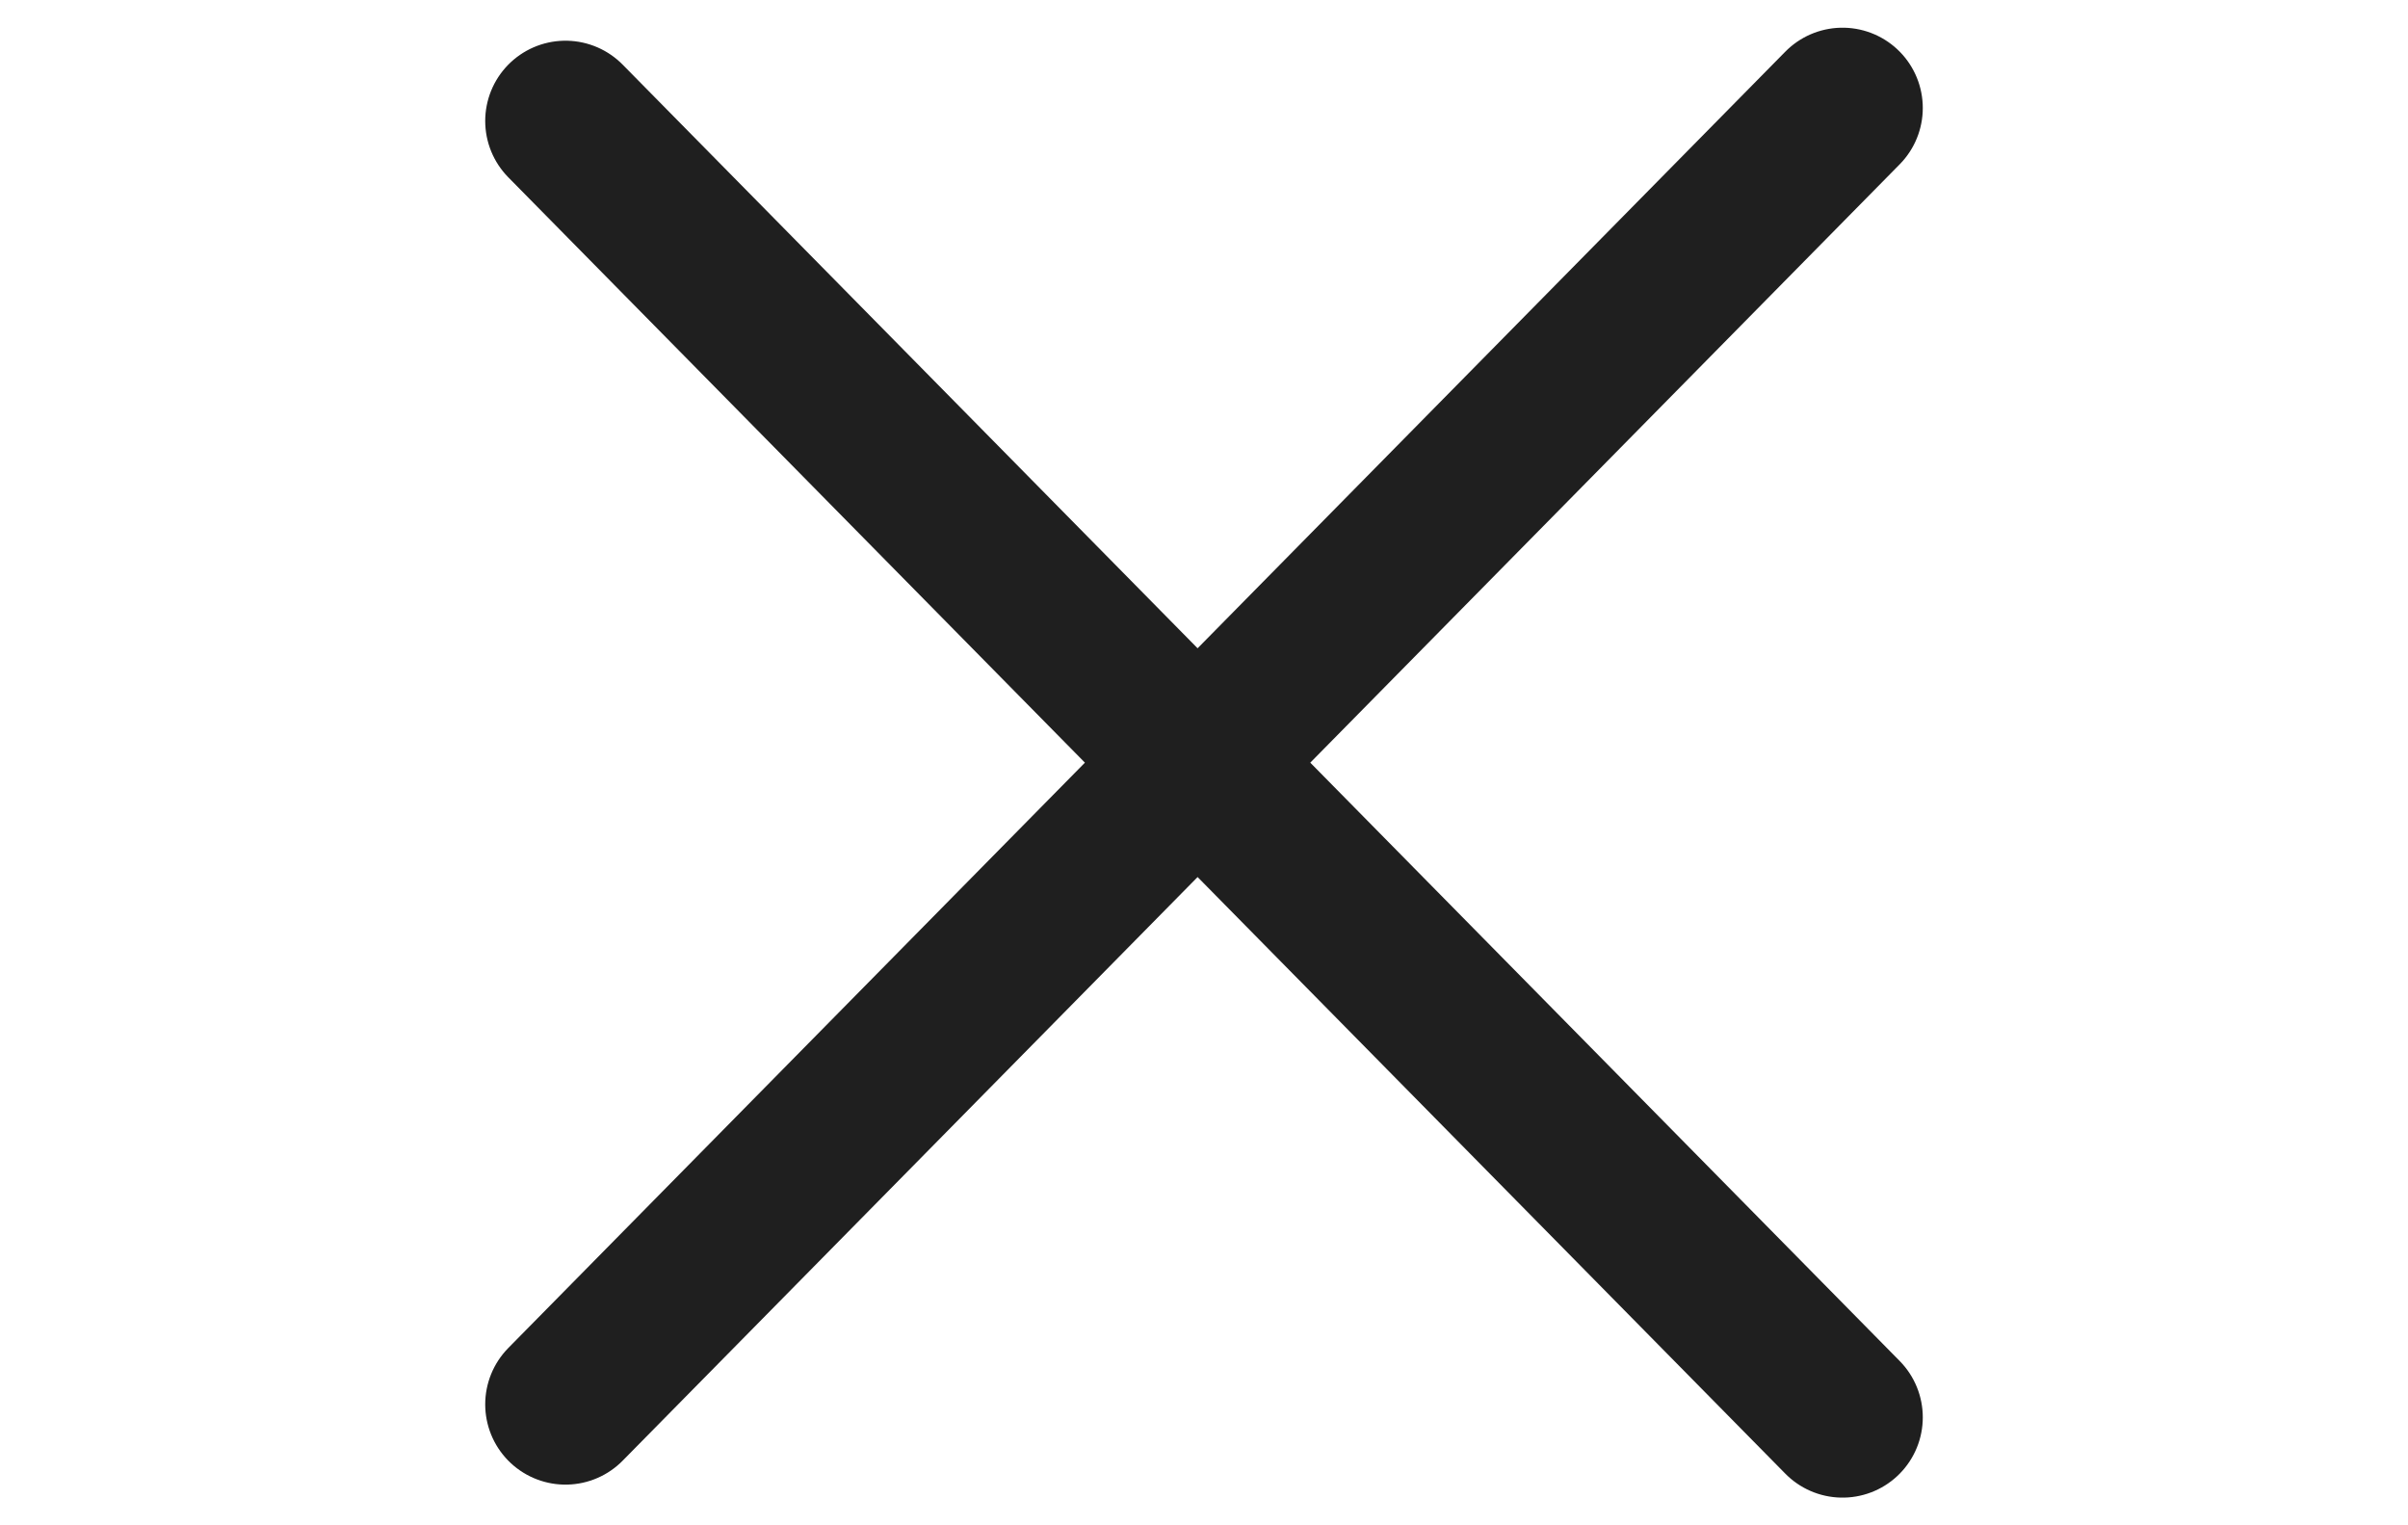
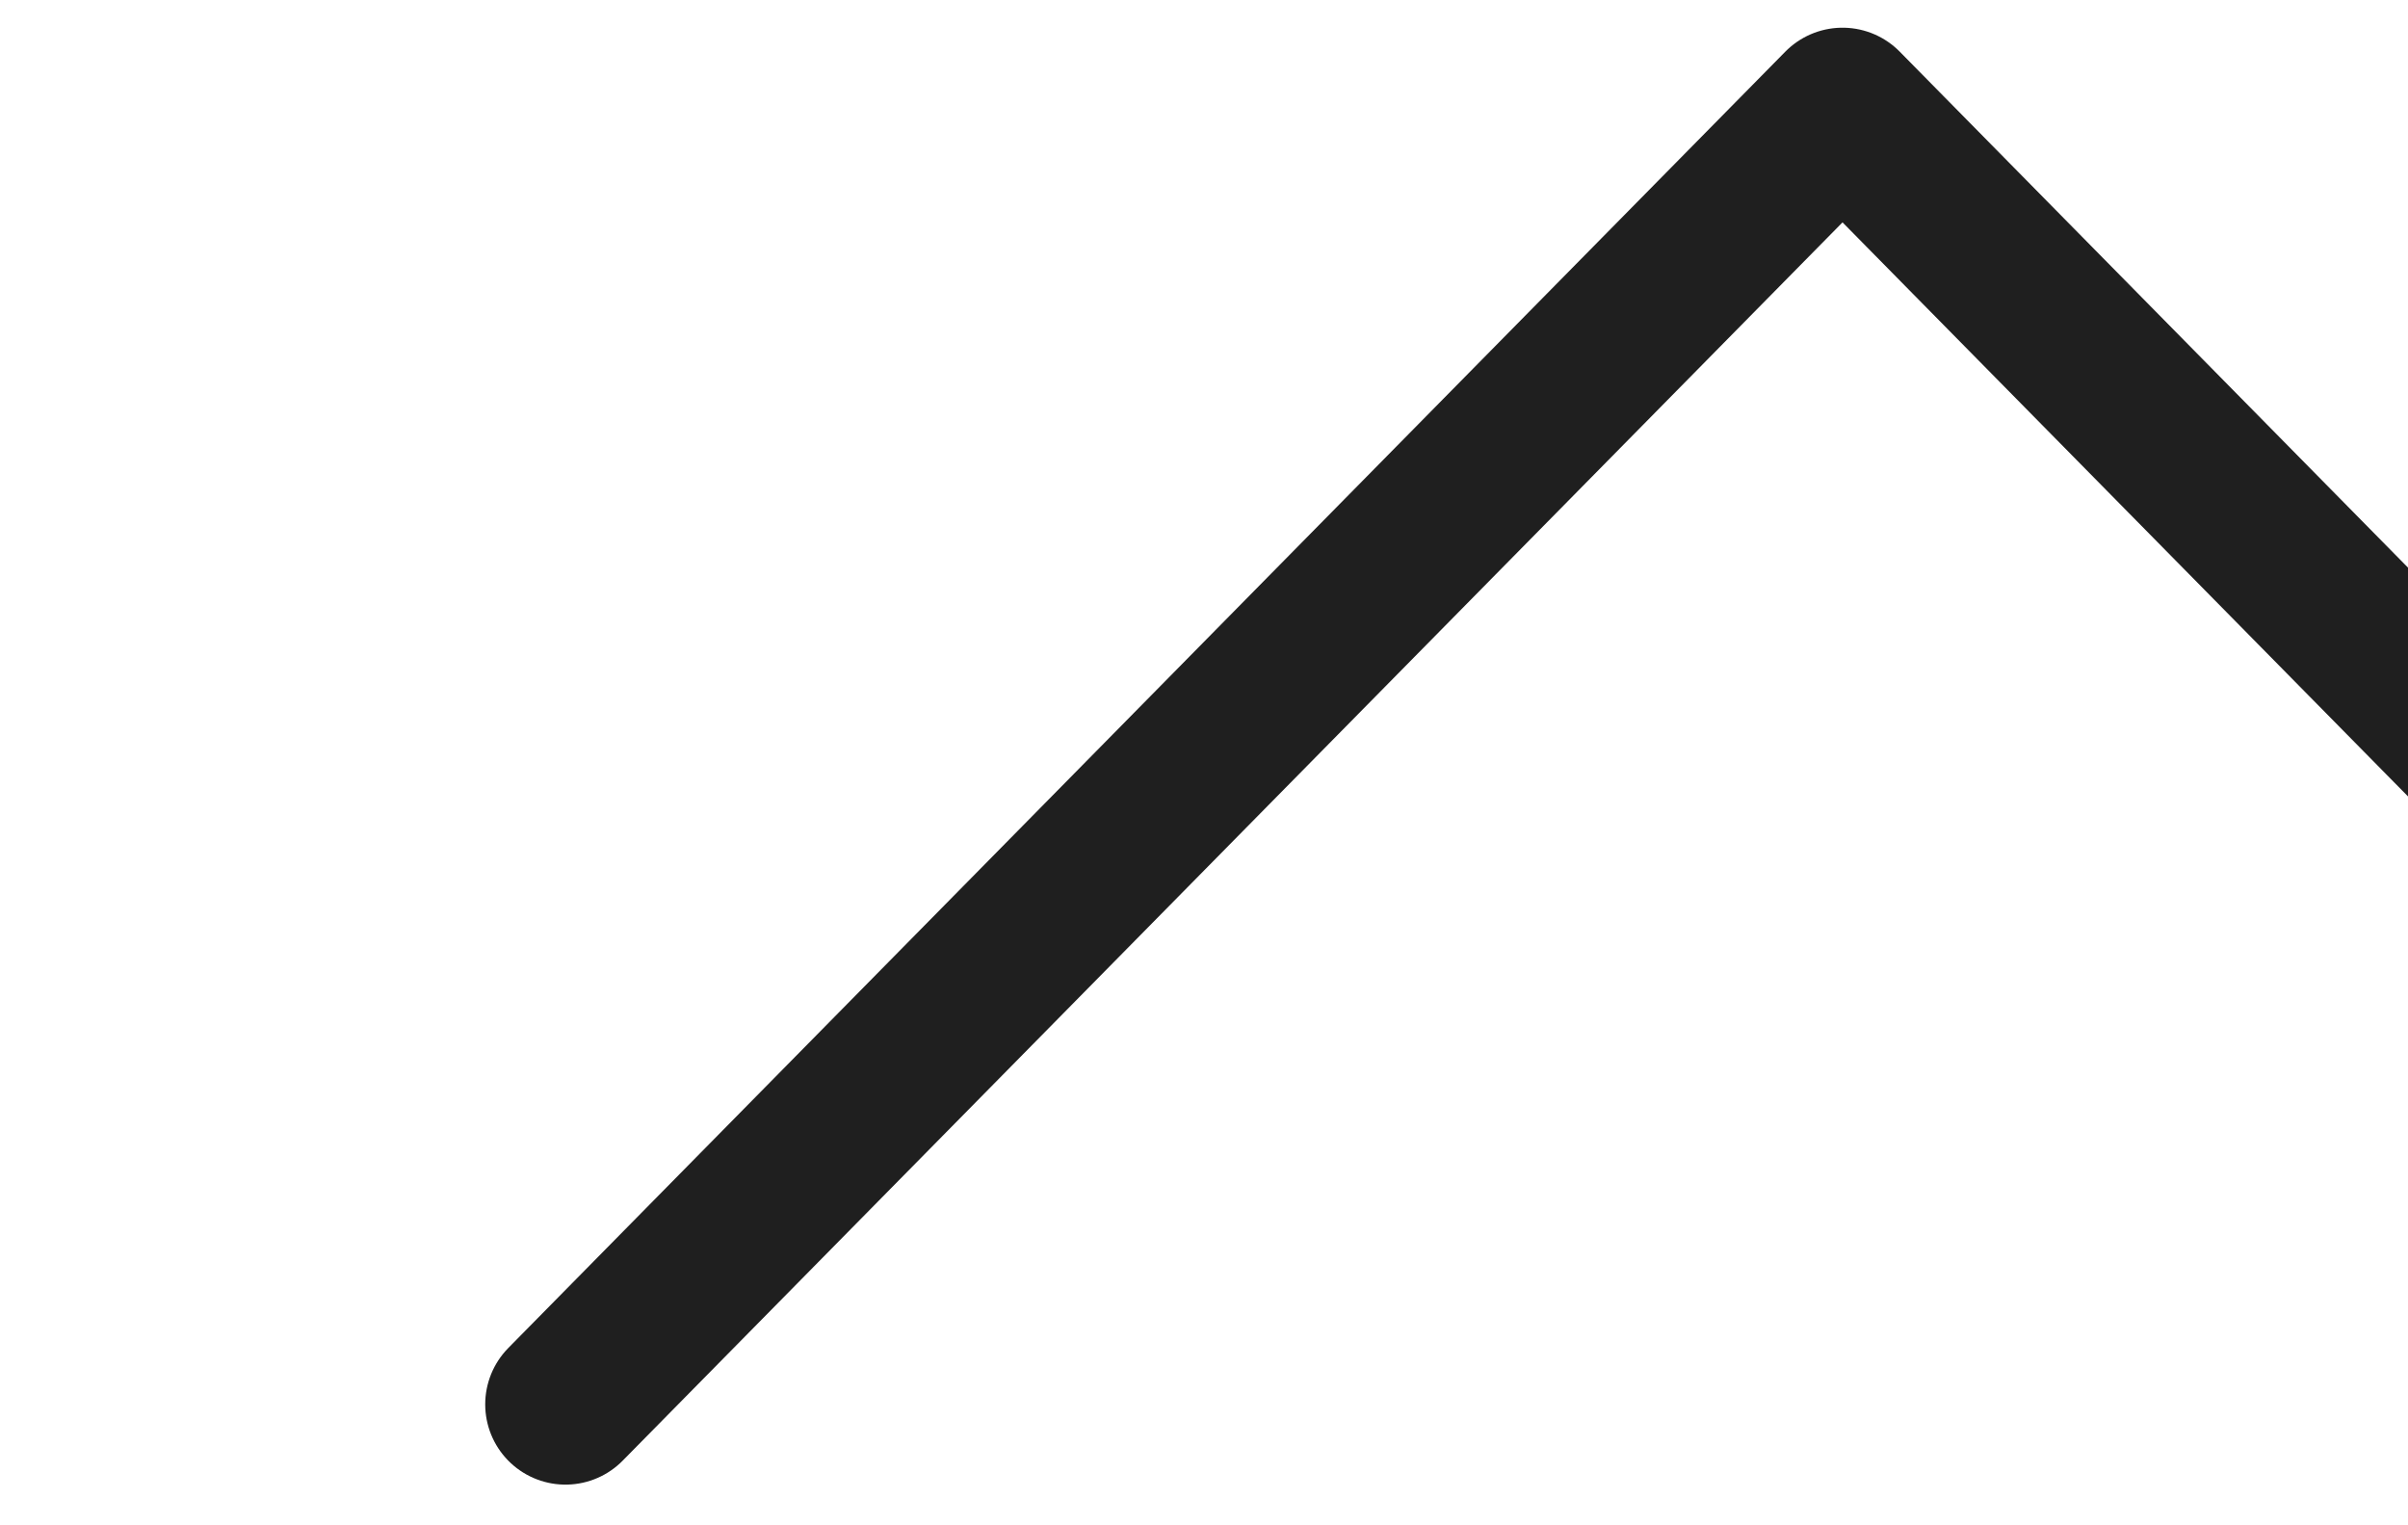
<svg xmlns="http://www.w3.org/2000/svg" width="30" height="19" fill="none">
-   <path d="m7.045 17.493 15.91-16.148M7.045 1.507l15.91 16.148" stroke="#1f1f1f" stroke-width="2" stroke-linecap="round" stroke-linejoin="round" />
+   <path d="m7.045 17.493 15.91-16.148l15.91 16.148" stroke="#1f1f1f" stroke-width="2" stroke-linecap="round" stroke-linejoin="round" />
</svg>